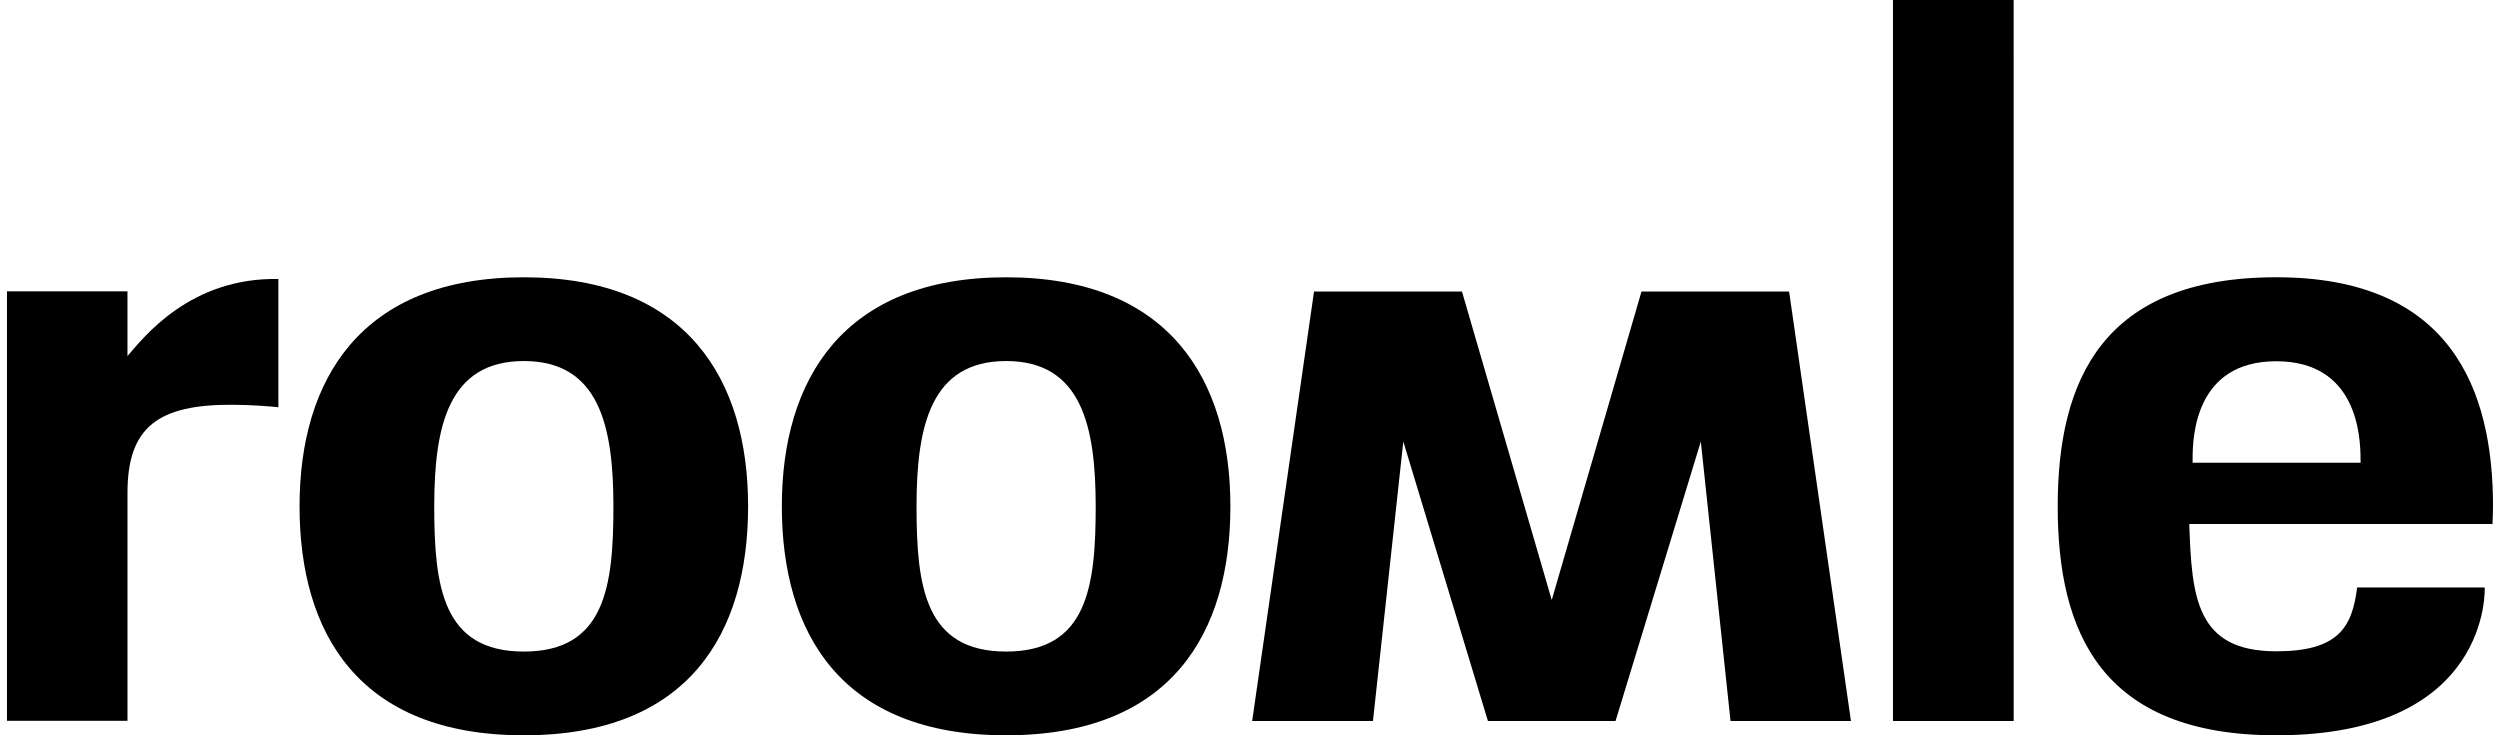
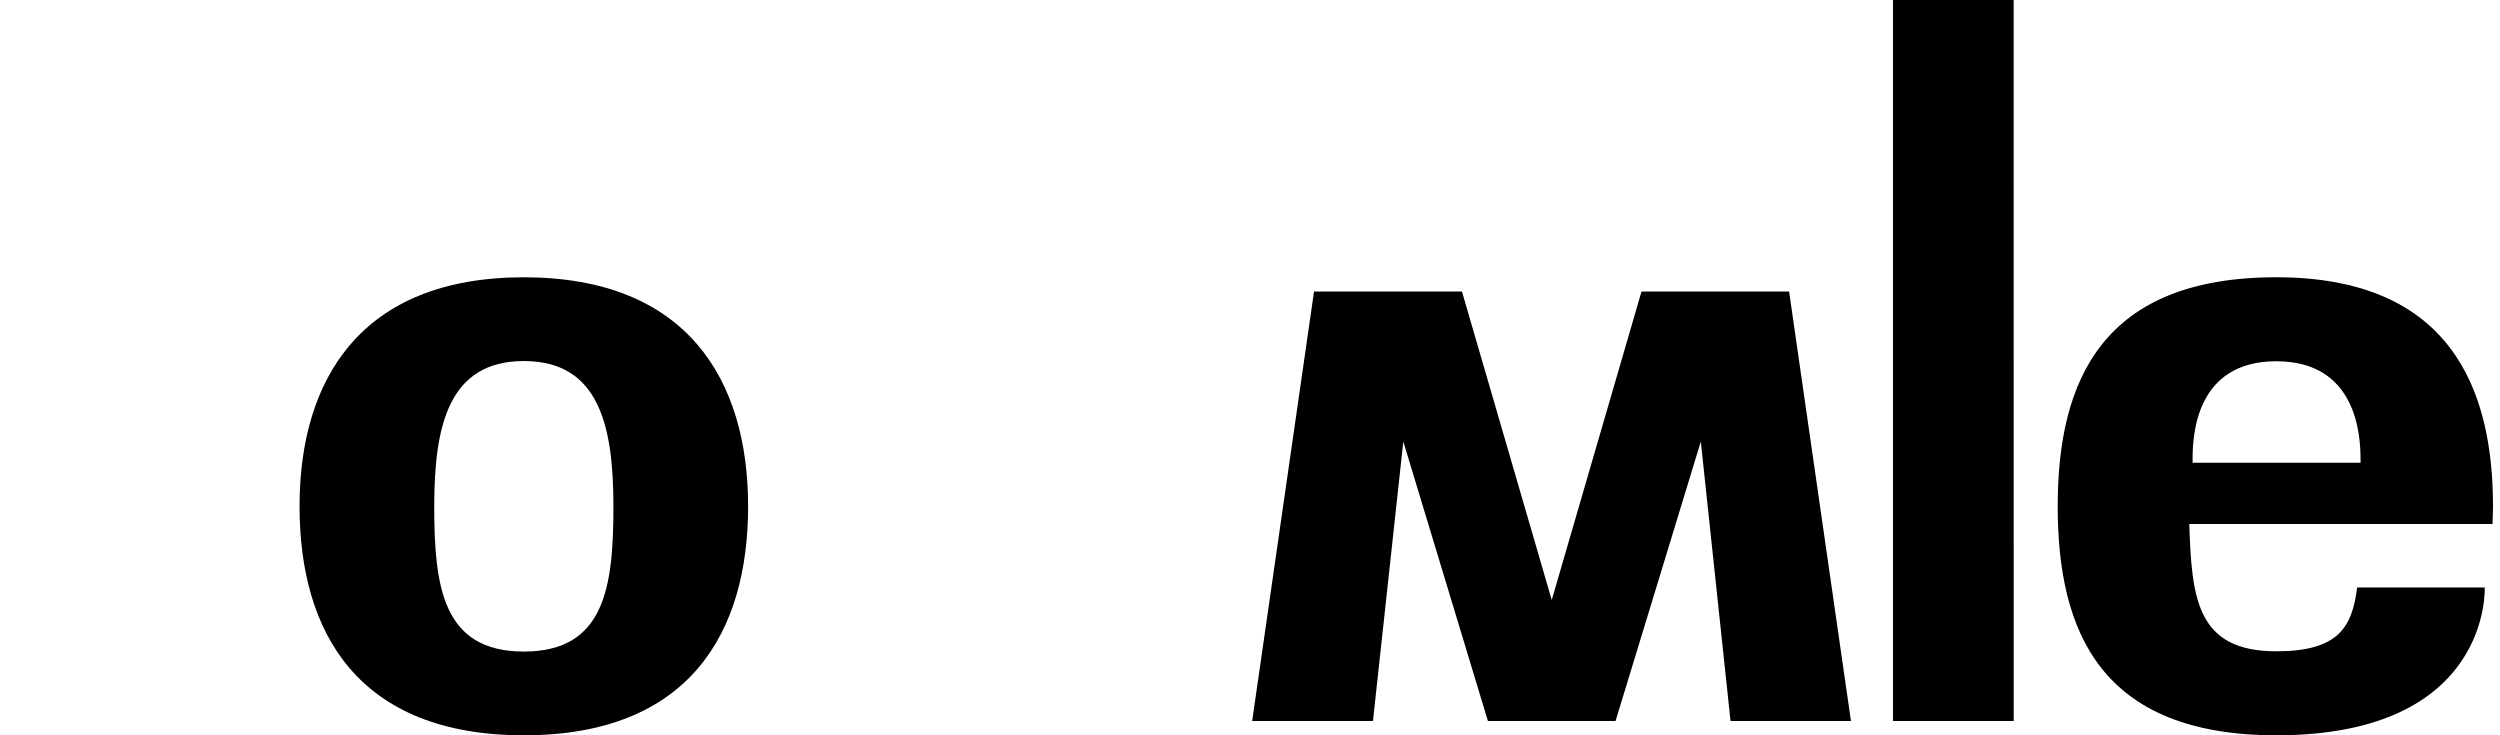
<svg xmlns="http://www.w3.org/2000/svg" width="272" height="80" viewBox="0 0 272 80" fill="none">
  <path d="M188.281 78.445L185.049 48.043L175.771 78.445H161.886L152.681 48.043L149.378 78.445H136.236L142.966 31.721H159.064L168.829 65.28L178.594 31.721H194.655L201.384 78.445H188.281Z" fill="black" />
  <path d="M205.956 78.445V0H219.085L219.09 78.445H205.956Z" fill="black" />
-   <path d="M13.872 53.589C13.872 60.31 13.871 53.589 13.871 53.589V78.425H0.76V31.7H13.868V38.74C15.646 36.681 20.698 30.169 30.288 30.355V44.308C29.445 44.217 27.564 44.055 25.364 44.039C17.21 43.979 13.872 46.47 13.872 53.589Z" fill="black" />
-   <path d="M56.993 30.169C39.231 30.169 32.591 41.324 32.591 55.084C32.591 68.845 38.984 80 56.993 80C75.001 80 81.394 68.845 81.394 55.084C81.394 41.324 74.755 30.169 56.993 30.169ZM56.993 70.889C48.151 70.889 47.245 63.813 47.245 55.084C47.245 46.356 48.795 39.281 56.993 39.281C65.191 39.281 66.74 46.356 66.74 55.084C66.74 63.813 65.834 70.889 56.993 70.889Z" fill="black" />
-   <path d="M109.466 30.169C91.703 30.169 85.064 41.324 85.064 55.084C85.064 68.845 91.457 80 109.466 80C127.475 80 133.867 68.845 133.867 55.084C133.866 41.324 127.228 30.169 109.466 30.169ZM109.466 70.889C100.625 70.889 99.719 63.813 99.719 55.084C99.719 46.356 101.268 39.281 109.466 39.281C117.664 39.281 119.212 46.356 119.212 55.084C119.212 63.813 118.307 70.889 109.466 70.889Z" fill="black" />
+   <path d="M56.993 30.169C39.231 30.169 32.591 41.324 32.591 55.084C32.591 68.845 38.984 80 56.993 80C75.001 80 81.394 68.845 81.394 55.084C81.394 41.324 74.755 30.169 56.993 30.169M56.993 70.889C48.151 70.889 47.245 63.813 47.245 55.084C47.245 46.356 48.795 39.281 56.993 39.281C65.191 39.281 66.74 46.356 66.74 55.084C66.74 63.813 65.834 70.889 56.993 70.889Z" fill="black" />
  <path d="M271.24 55.084C271.24 42.293 266.586 30.166 247.66 30.166C228.733 30.166 223.878 41.409 223.878 55.084C223.878 68.759 228.589 80 247.66 80C271.114 80 270.336 63.914 270.336 63.914H256.457C255.921 68.298 254.357 70.861 247.66 70.861C238.943 70.861 238.462 65.016 238.193 57.013H271.185C271.221 56.374 271.24 55.084 271.24 55.084ZM238.554 50.345V49.946C238.554 47.419 238.863 39.305 247.66 39.305C256.454 39.305 256.826 47.443 256.826 49.94L256.833 50.346L238.554 50.345Z" fill="black" />
</svg>